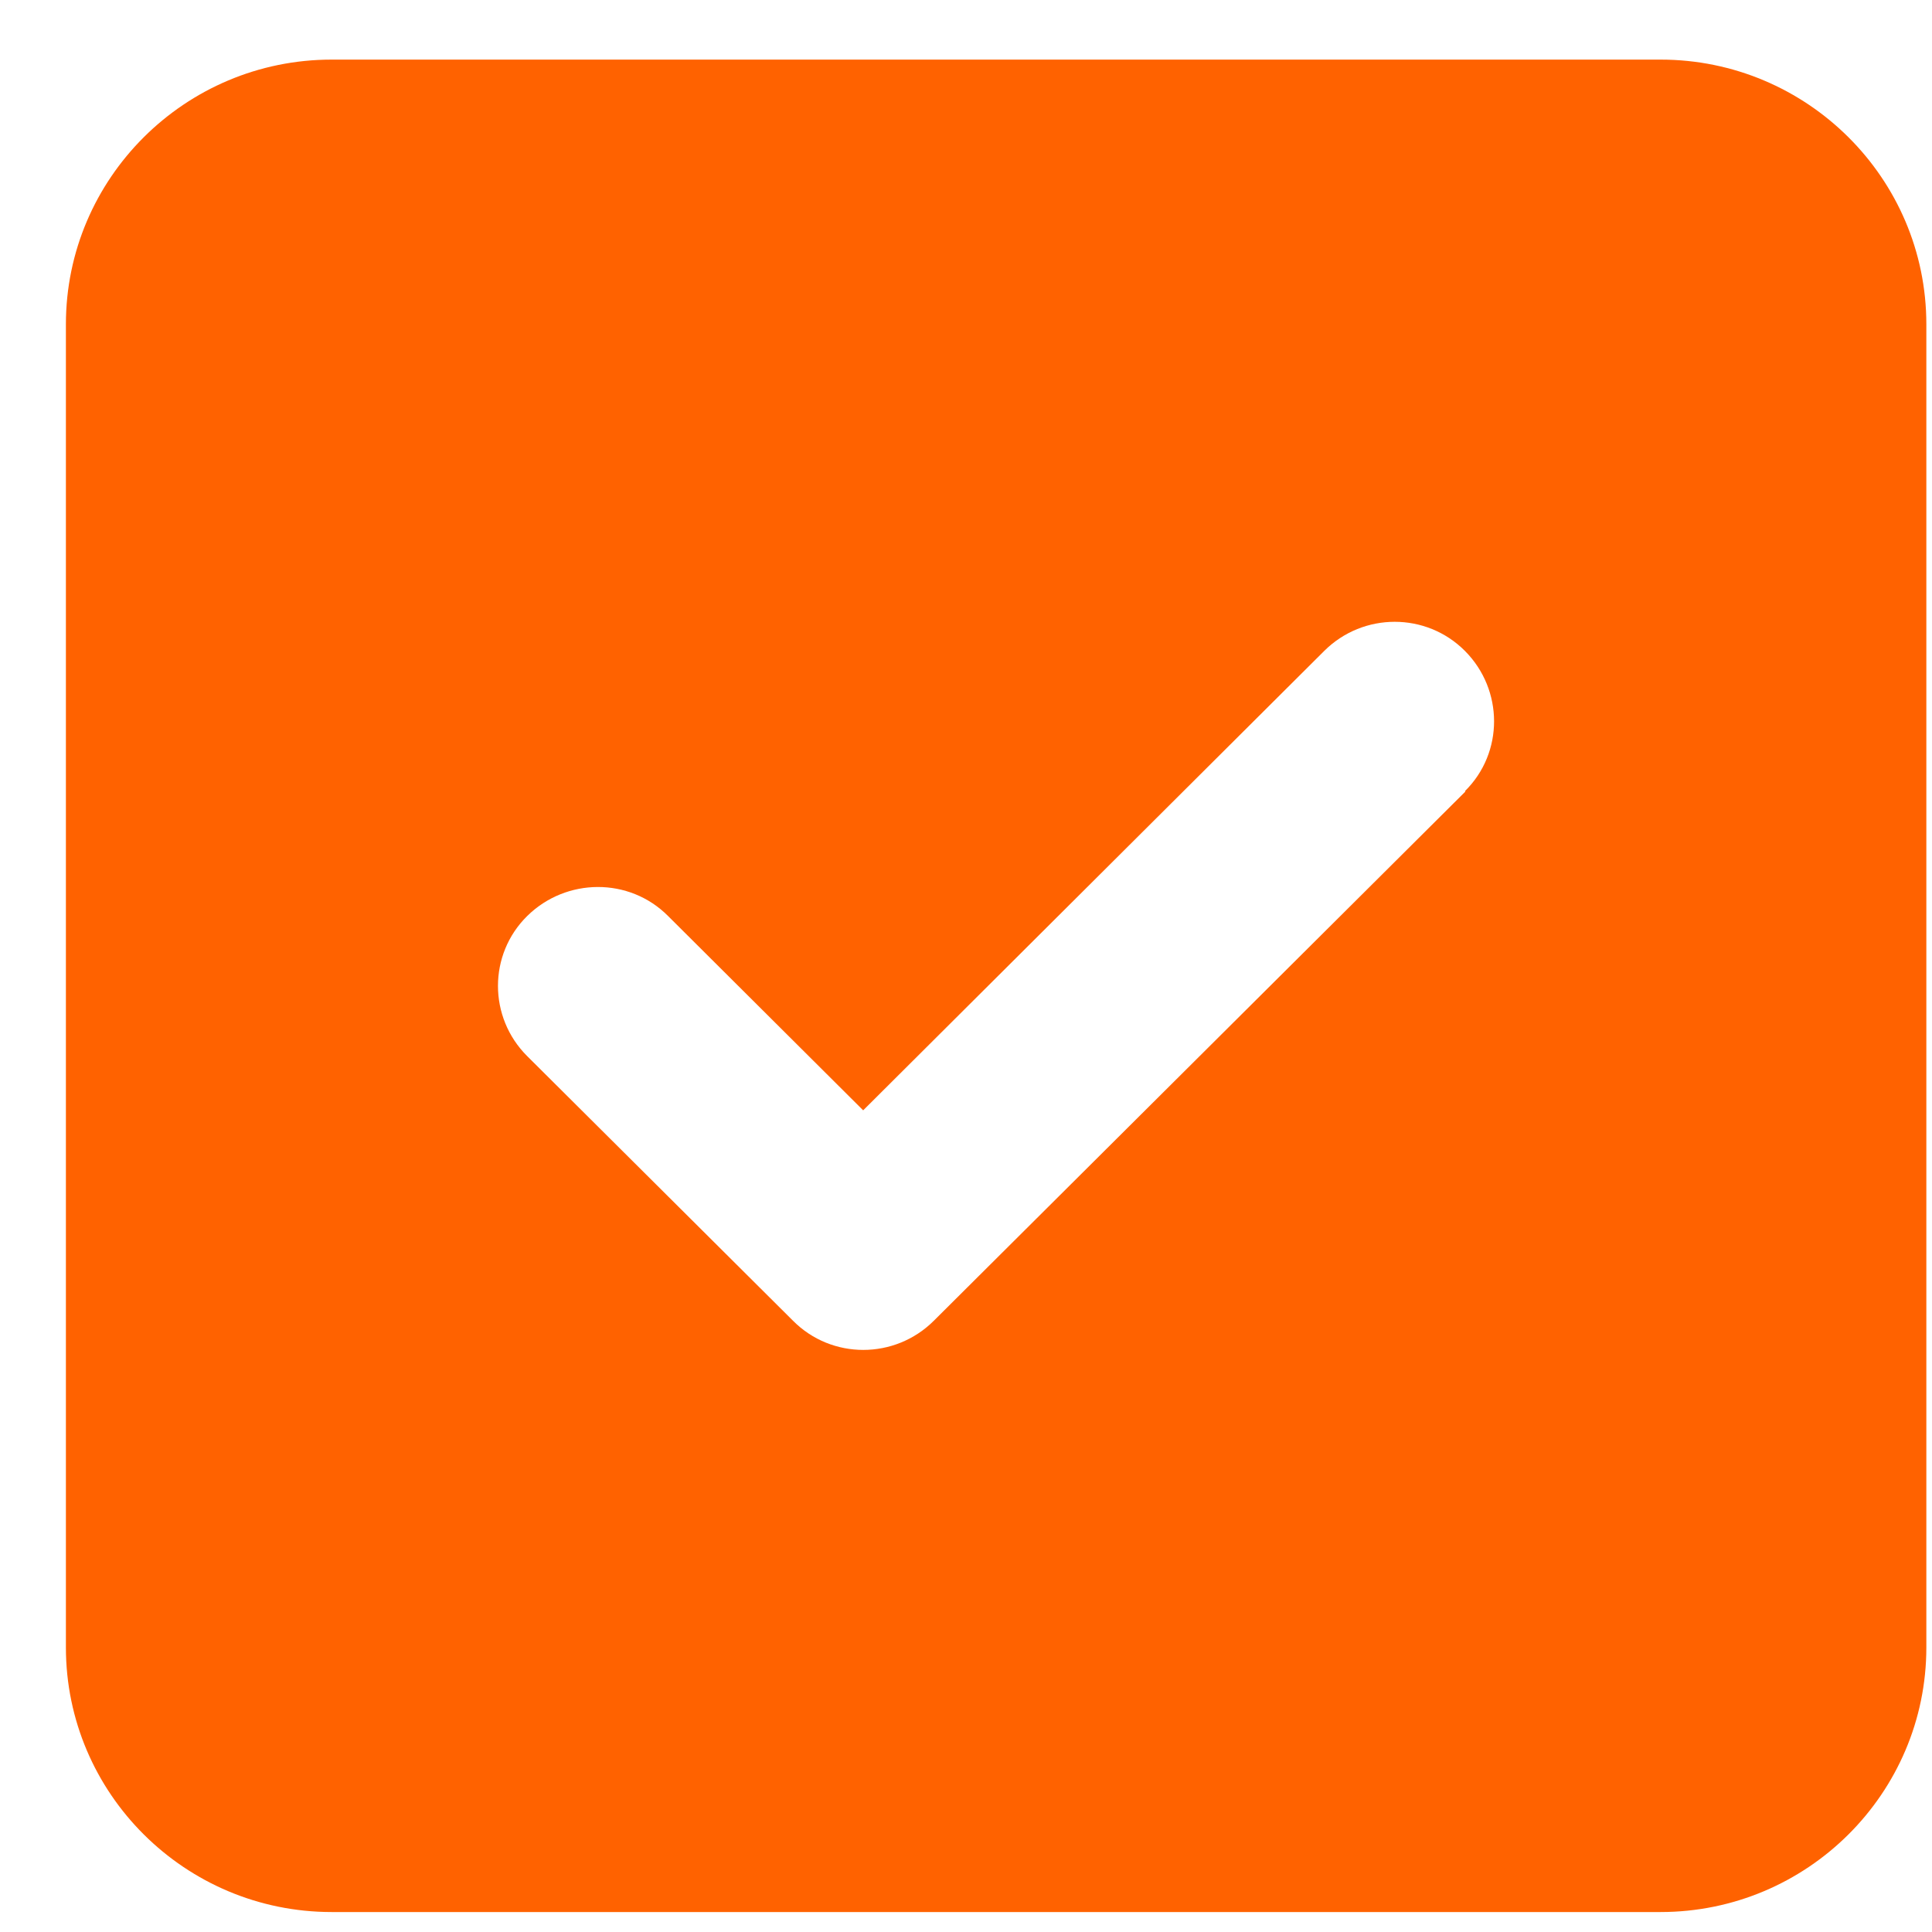
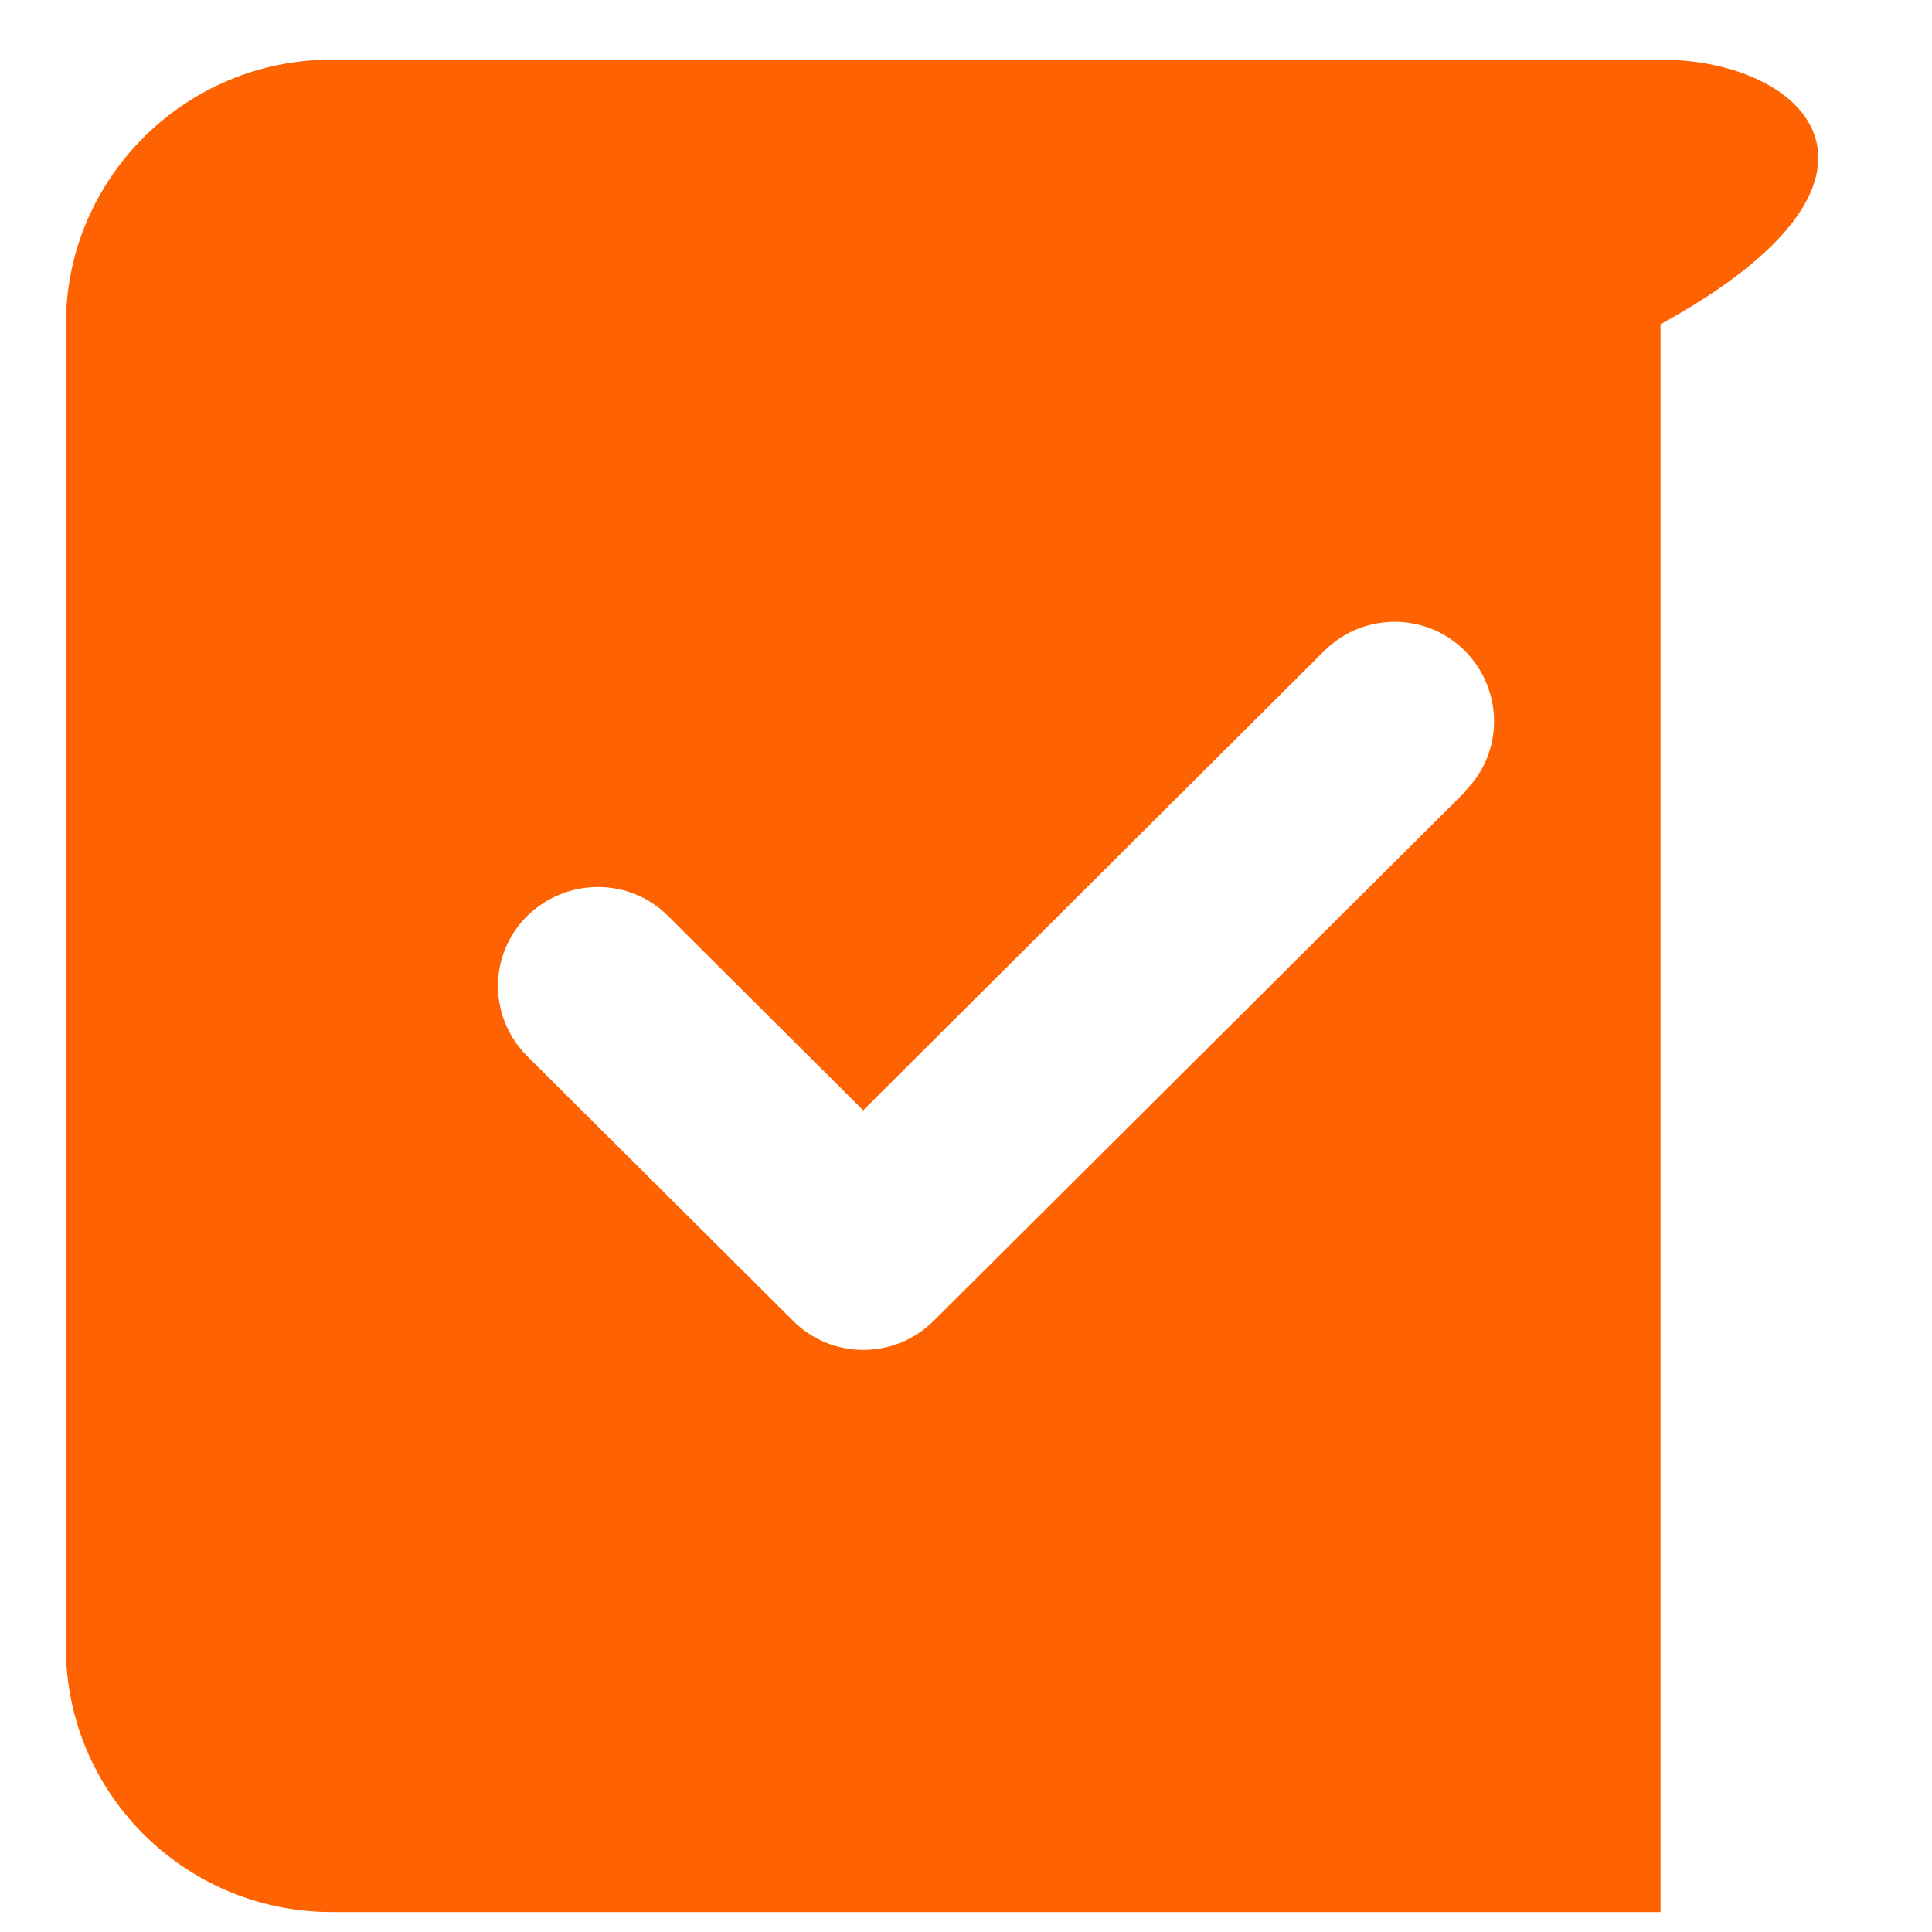
<svg xmlns="http://www.w3.org/2000/svg" width="27" height="27" viewBox="0 0 27 27" fill="none">
-   <path d="M4.635 0.833C2.586 0.833 0.921 2.492 0.921 4.532V23.023C0.921 25.063 2.586 26.721 4.635 26.721H23.206C25.255 26.721 26.921 25.063 26.921 23.023V4.532C26.921 2.492 25.255 0.833 23.206 0.833H4.635ZM20.479 11.062L13.05 18.458C12.505 19.001 11.622 19.001 11.083 18.458L7.368 14.76C6.823 14.217 6.823 13.338 7.368 12.801C7.914 12.264 8.796 12.258 9.336 12.801L12.063 15.517L18.506 9.097C19.051 8.554 19.933 8.554 20.473 9.097C21.013 9.64 21.018 10.518 20.473 11.056L20.479 11.062Z" fill="#FF6200" />
+   <path d="M4.635 0.833C2.586 0.833 0.921 2.492 0.921 4.532V23.023C0.921 25.063 2.586 26.721 4.635 26.721H23.206V4.532C26.921 2.492 25.255 0.833 23.206 0.833H4.635ZM20.479 11.062L13.05 18.458C12.505 19.001 11.622 19.001 11.083 18.458L7.368 14.76C6.823 14.217 6.823 13.338 7.368 12.801C7.914 12.264 8.796 12.258 9.336 12.801L12.063 15.517L18.506 9.097C19.051 8.554 19.933 8.554 20.473 9.097C21.013 9.64 21.018 10.518 20.473 11.056L20.479 11.062Z" fill="#FF6200" />
</svg>